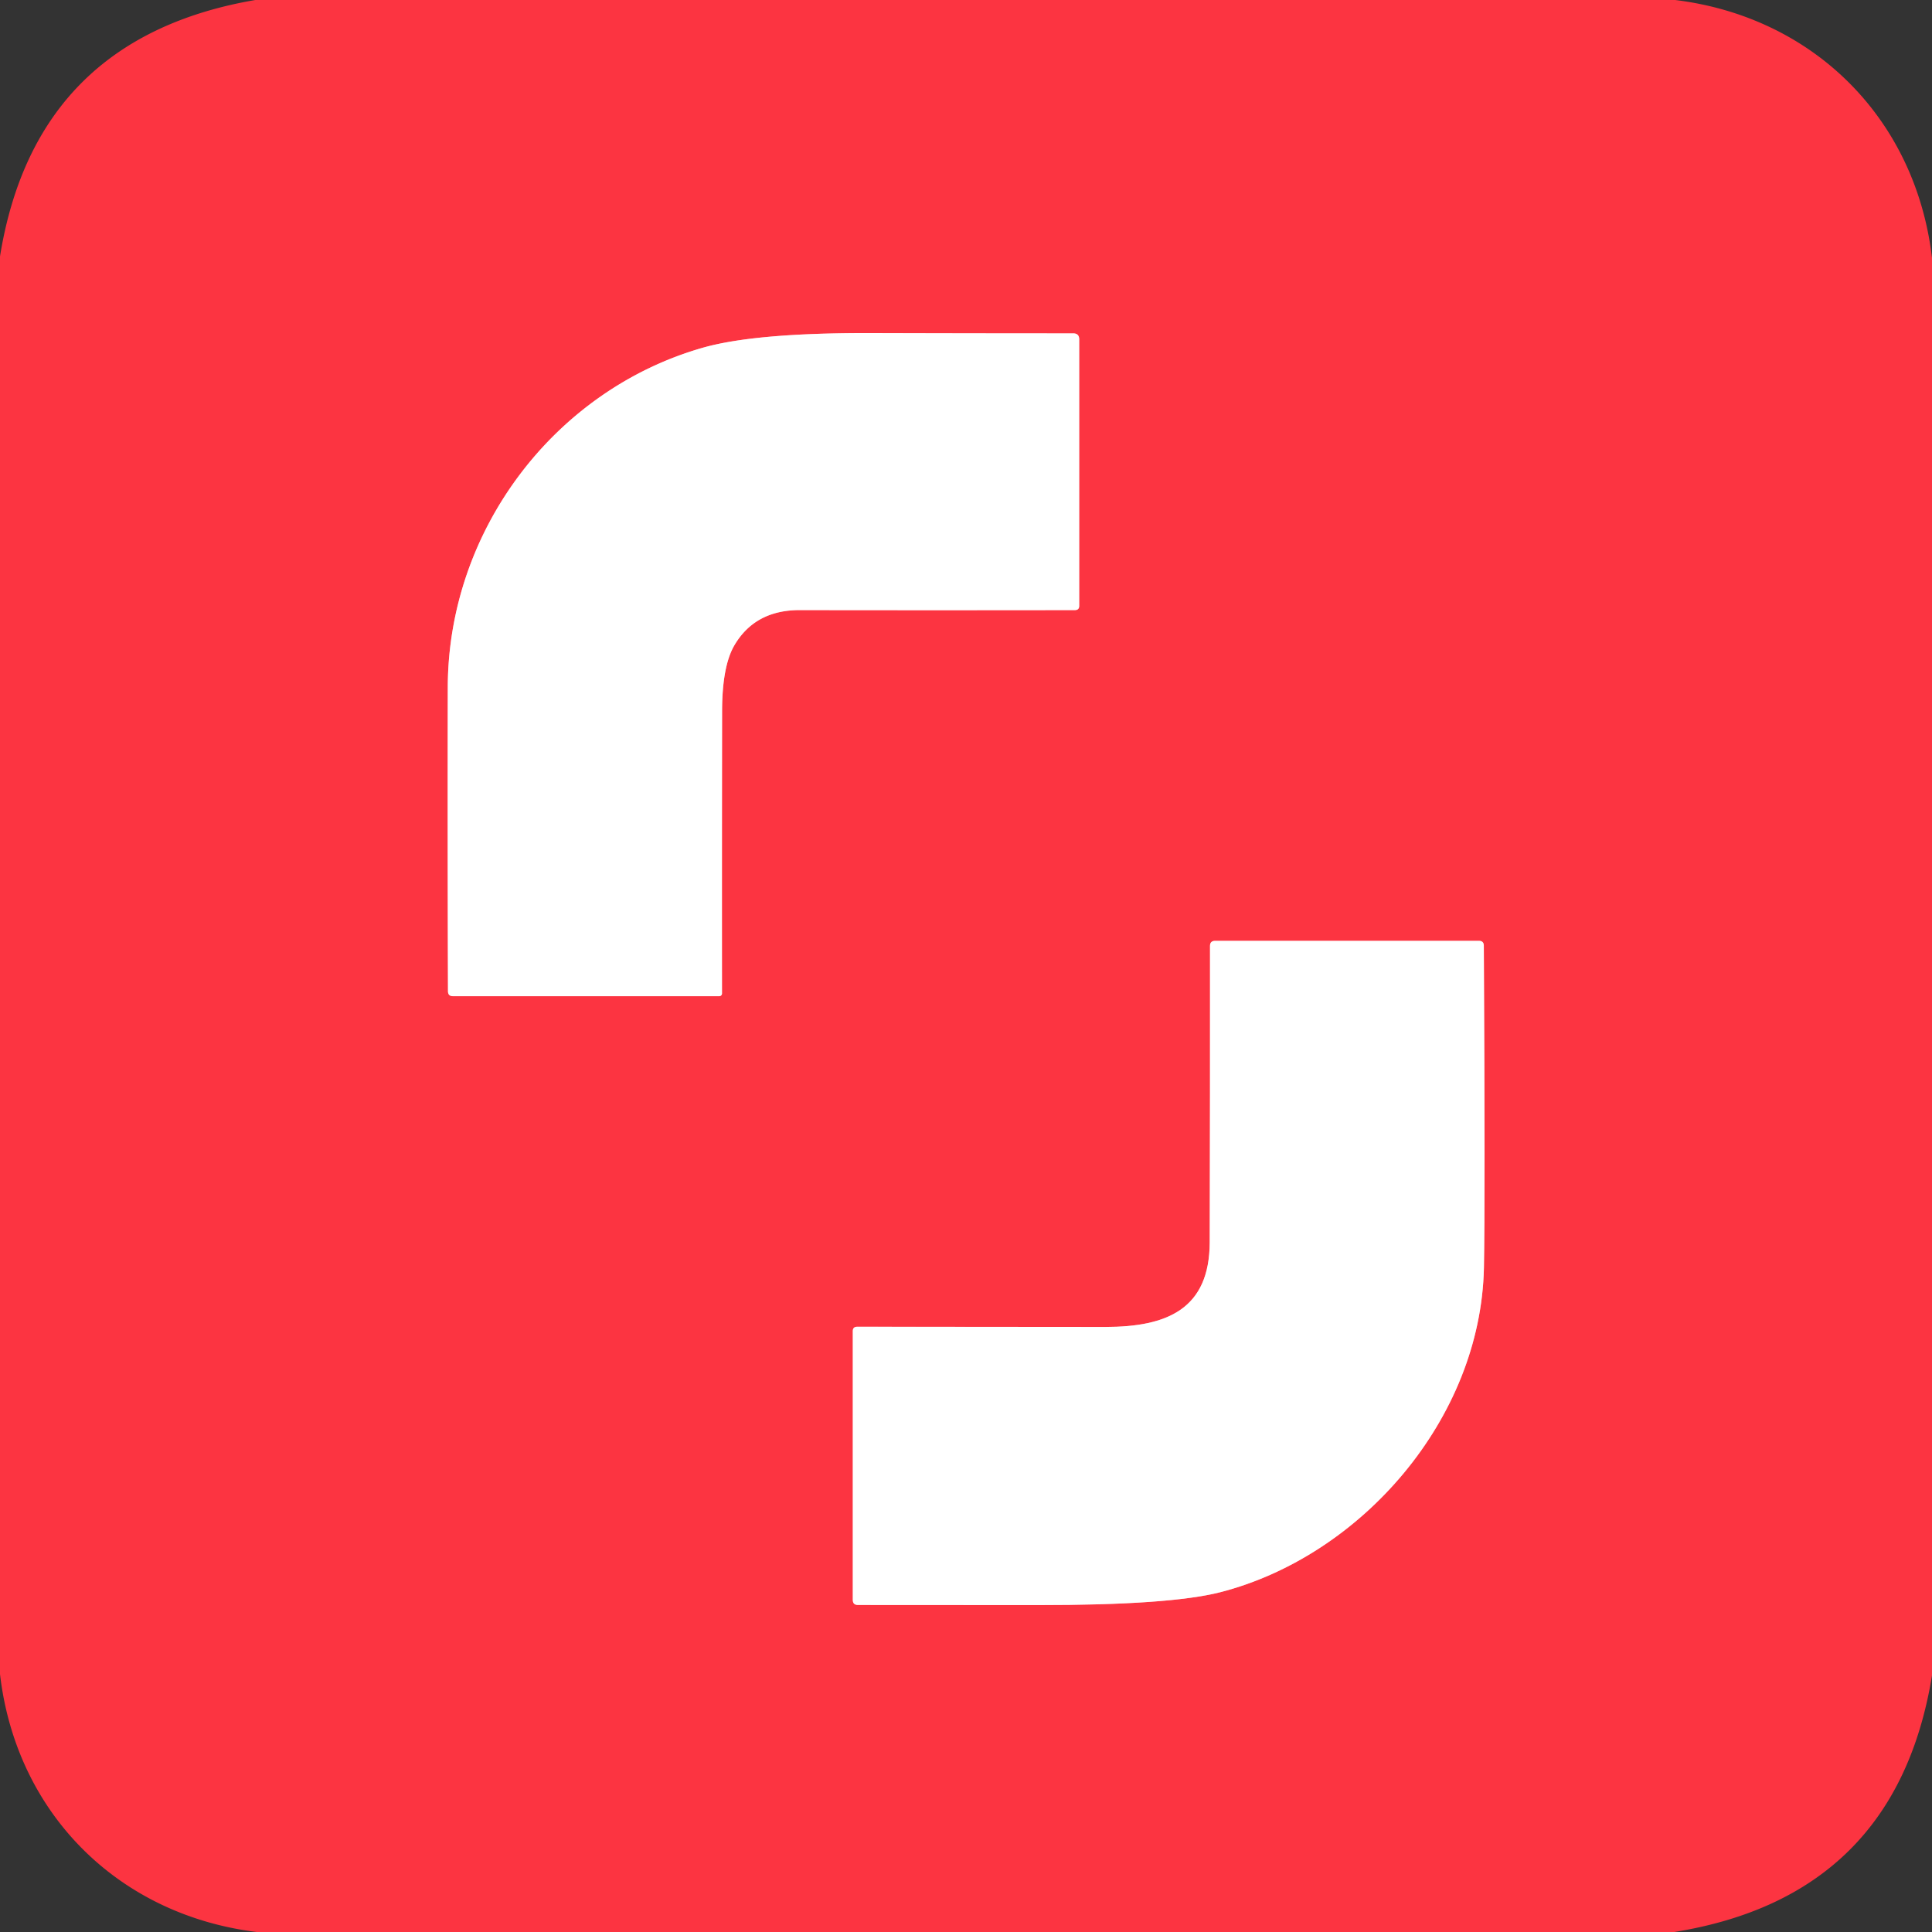
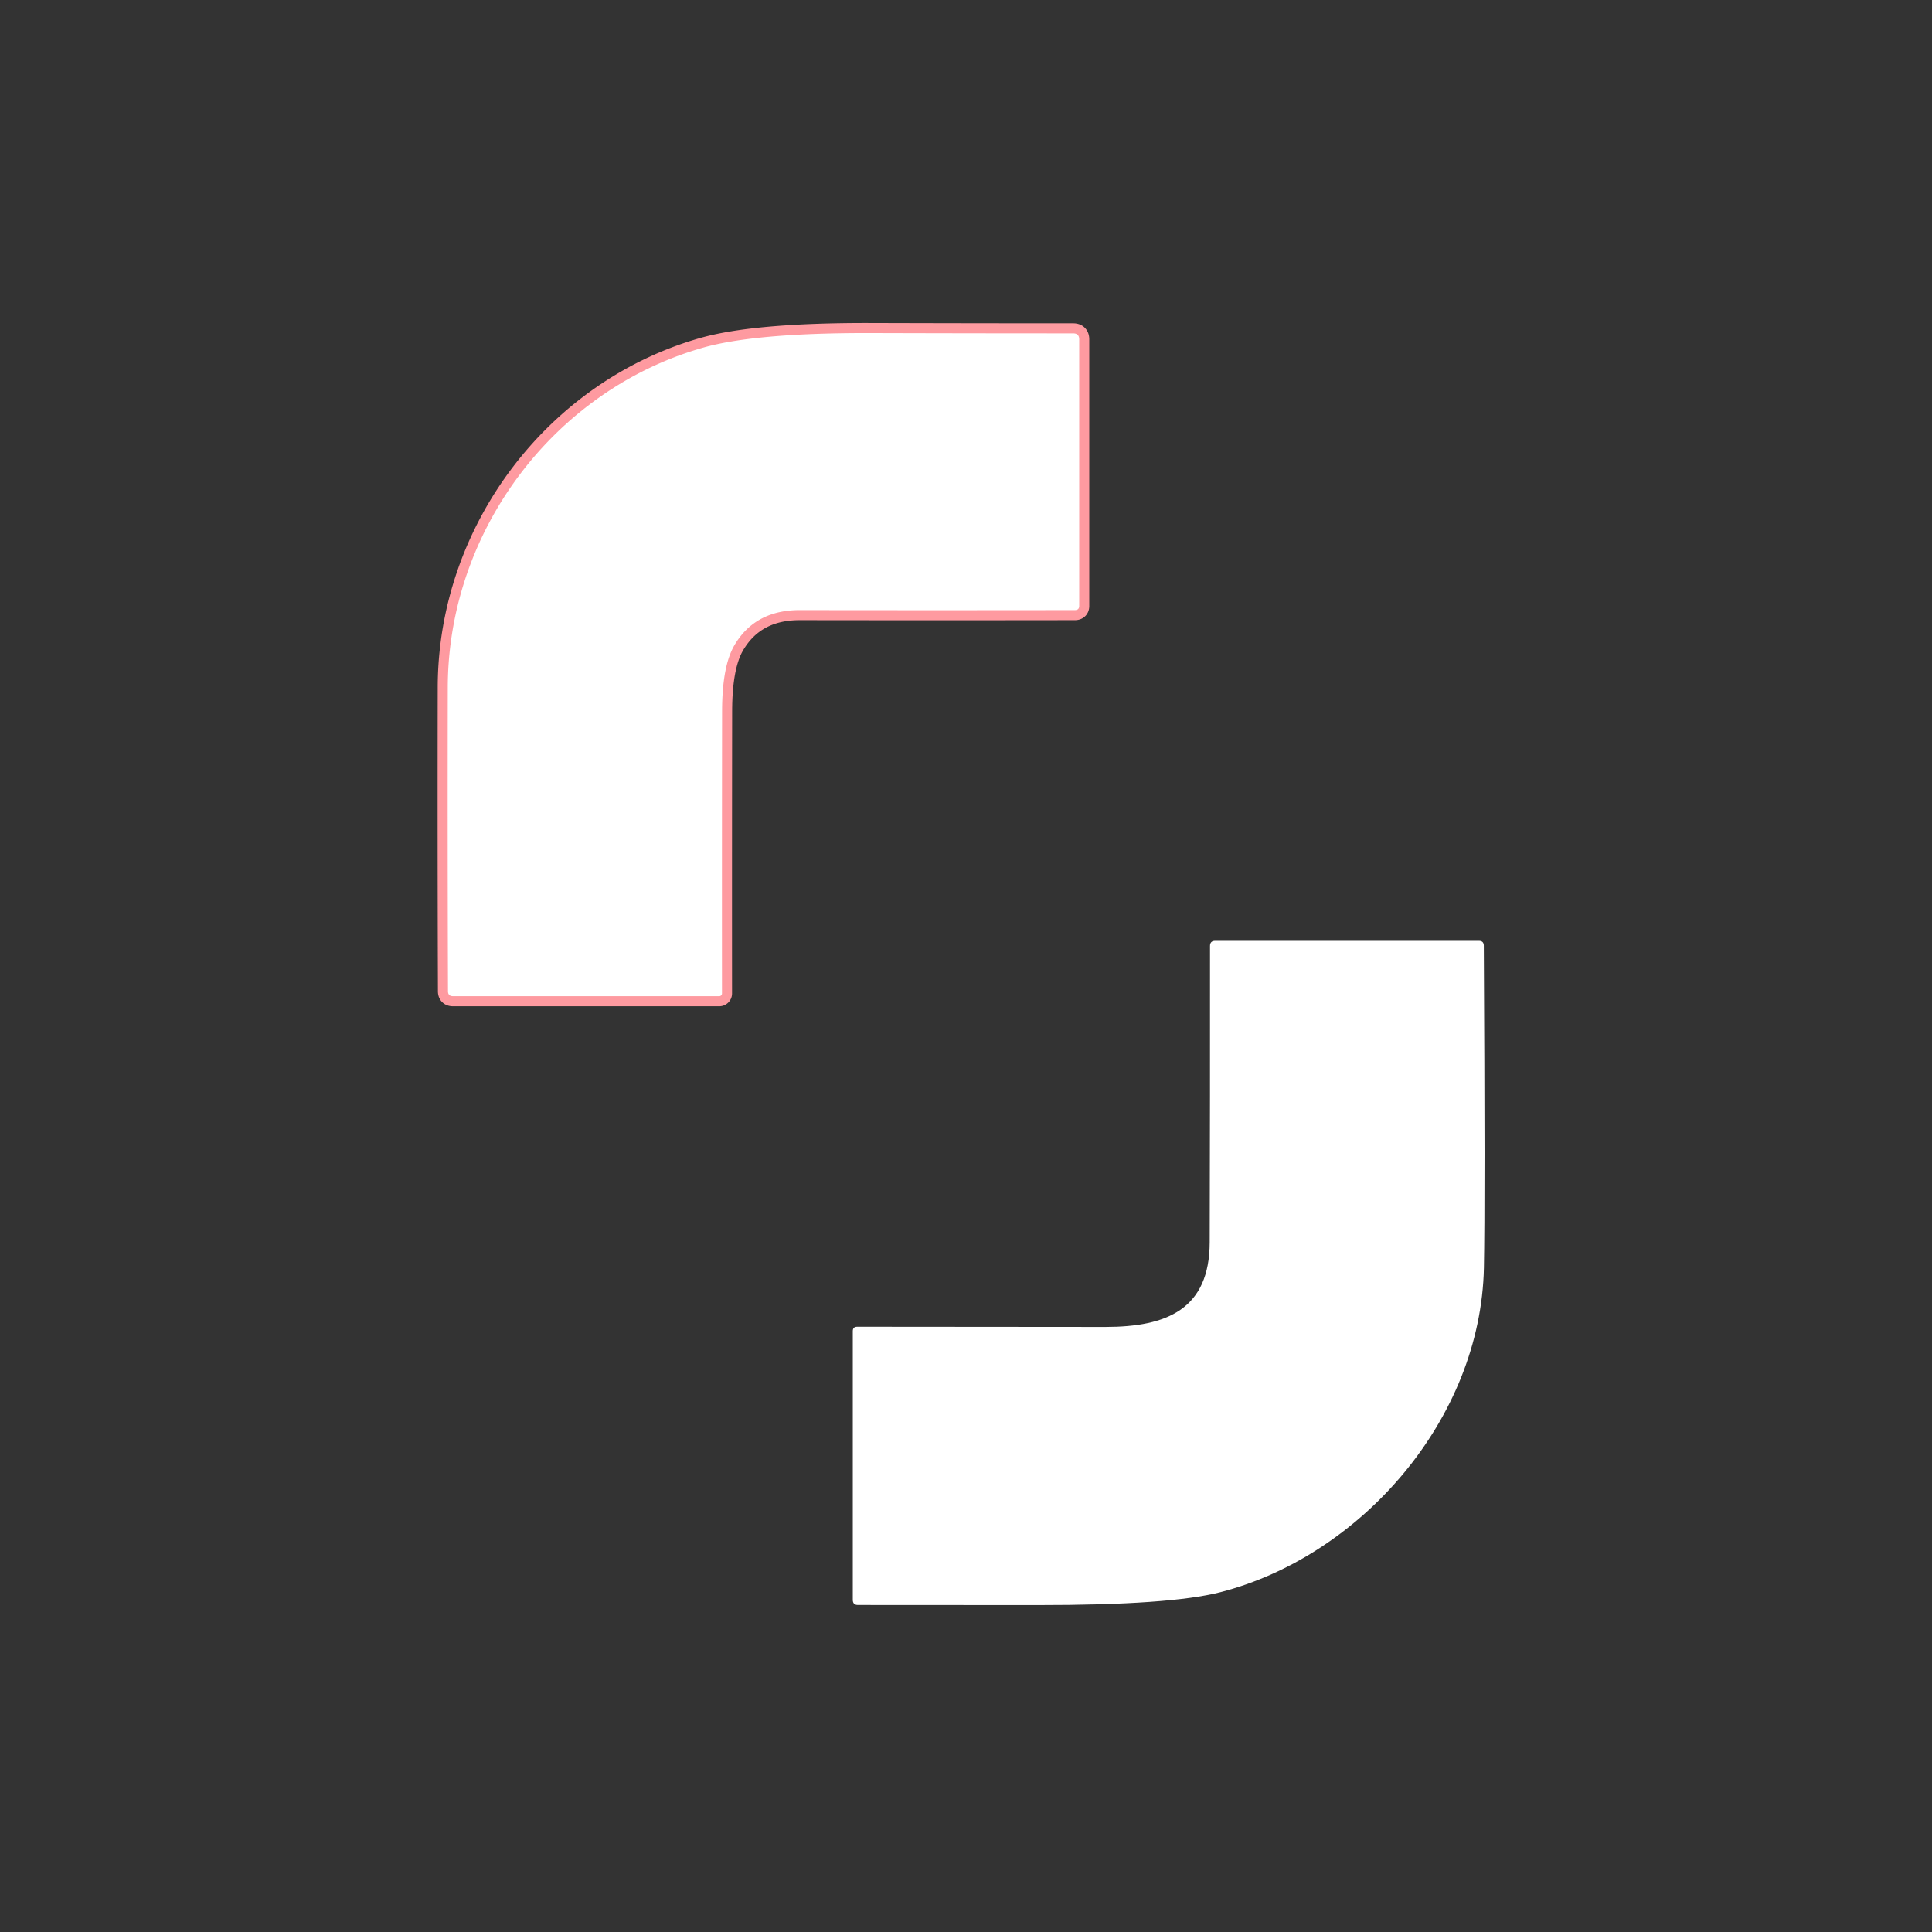
<svg xmlns="http://www.w3.org/2000/svg" version="1.1" viewBox="0.00 0.00 192.00 192.00">
  <rect x="0.00" y="0.00" width="192.00" height="192.00" fill="#333333" stroke="none" />
  <g stroke-width="2.00" fill="none" stroke-linecap="butt">
    <path stroke="#fe9aa0" vector-effect="non-scaling-stroke" d="   M 69.80 34.57   C 55.13 38.78 44.55 52.67 44.50 68.26   Q 44.47 83.34 44.52 98.50   Q 44.52 99.00 45.02 99.00   L 71.48 99.00   A 0.27 0.27 0.0 0 0 71.75 98.73   Q 71.74 84.71 71.76 70.65   Q 71.77 66.17 73.00 64.10   Q 75.06 60.62 79.50 60.63   Q 93.12 60.65 106.82 60.63   Q 107.25 60.63 107.25 60.21   L 107.25 33.73   Q 107.25 33.13 106.65 33.13   Q 96.49 33.13 86.37 33.10   Q 74.99 33.08 69.80 34.57" />
-     <path stroke="#fe9aa0" vector-effect="non-scaling-stroke" d="   M 121.28 158.23   C 135.27 154.63 147.16 141.03 147.47 125.99   Q 147.60 119.26 147.46 93.97   Q 147.45 93.50 146.98 93.50   L 120.76 93.50   Q 120.25 93.50 120.25 94.01   Q 120.26 108.75 120.22 123.46   C 120.20 130.09 115.99 131.87 109.85 131.87   Q 97.54 131.87 85.19 131.85   Q 84.75 131.85 84.75 132.28   L 84.75 158.99   Q 84.75 159.50 85.26 159.50   Q 94.20 159.50 103.10 159.51   Q 116.26 159.52 121.28 158.23" />
  </g>
-   <path fill="#fc3441" d="   M 25.37 0.00   L 166.48 0.00   C 180.30 1.70 190.38 11.84 192.00 25.63   L 192.00 166.51   Q 188.42 188.45 166.39 192.00   L 25.52 192.00   C 11.70 190.30 1.60 180.16 0.00 166.37   L 0.00 25.48   Q 3.51 3.75 25.37 0.00   Z   M 69.80 34.57   C 55.13 38.78 44.55 52.67 44.50 68.26   Q 44.47 83.34 44.52 98.50   Q 44.52 99.00 45.02 99.00   L 71.48 99.00   A 0.27 0.27 0.0 0 0 71.75 98.73   Q 71.74 84.71 71.76 70.65   Q 71.77 66.17 73.00 64.10   Q 75.06 60.62 79.50 60.63   Q 93.12 60.65 106.82 60.63   Q 107.25 60.63 107.25 60.21   L 107.25 33.73   Q 107.25 33.13 106.65 33.13   Q 96.49 33.13 86.37 33.10   Q 74.99 33.08 69.80 34.57   Z   M 121.28 158.23   C 135.27 154.63 147.16 141.03 147.47 125.99   Q 147.60 119.26 147.46 93.97   Q 147.45 93.50 146.98 93.50   L 120.76 93.50   Q 120.25 93.50 120.25 94.01   Q 120.26 108.75 120.22 123.46   C 120.20 130.09 115.99 131.87 109.85 131.87   Q 97.54 131.87 85.19 131.85   Q 84.75 131.85 84.75 132.28   L 84.75 158.99   Q 84.75 159.50 85.26 159.50   Q 94.20 159.50 103.10 159.51   Q 116.26 159.52 121.28 158.23   Z" />
  <path fill="#ffffff" d="   M 44.50 68.26   C 44.55 52.67 55.13 38.78 69.80 34.57   Q 74.99 33.08 86.37 33.10   Q 96.49 33.13 106.65 33.13   Q 107.25 33.13 107.25 33.73   L 107.25 60.21   Q 107.25 60.63 106.82 60.63   Q 93.12 60.65 79.50 60.63   Q 75.06 60.62 73.00 64.10   Q 71.77 66.17 71.76 70.65   Q 71.74 84.71 71.75 98.73   A 0.27 0.27 0.0 0 1 71.48 99.00   L 45.02 99.00   Q 44.52 99.00 44.52 98.50   Q 44.47 83.34 44.50 68.26   Z" />
  <path fill="#ffffff" d="   M 147.47 125.99   C 147.16 141.03 135.27 154.63 121.28 158.23   Q 116.26 159.52 103.10 159.51   Q 94.20 159.50 85.26 159.50   Q 84.75 159.50 84.75 158.99   L 84.75 132.28   Q 84.75 131.85 85.19 131.85   Q 97.54 131.87 109.85 131.87   C 115.99 131.87 120.20 130.09 120.22 123.46   Q 120.26 108.75 120.25 94.01   Q 120.25 93.50 120.76 93.50   L 146.98 93.50   Q 147.45 93.50 147.46 93.97   Q 147.60 119.26 147.47 125.99   Z" />
</svg>